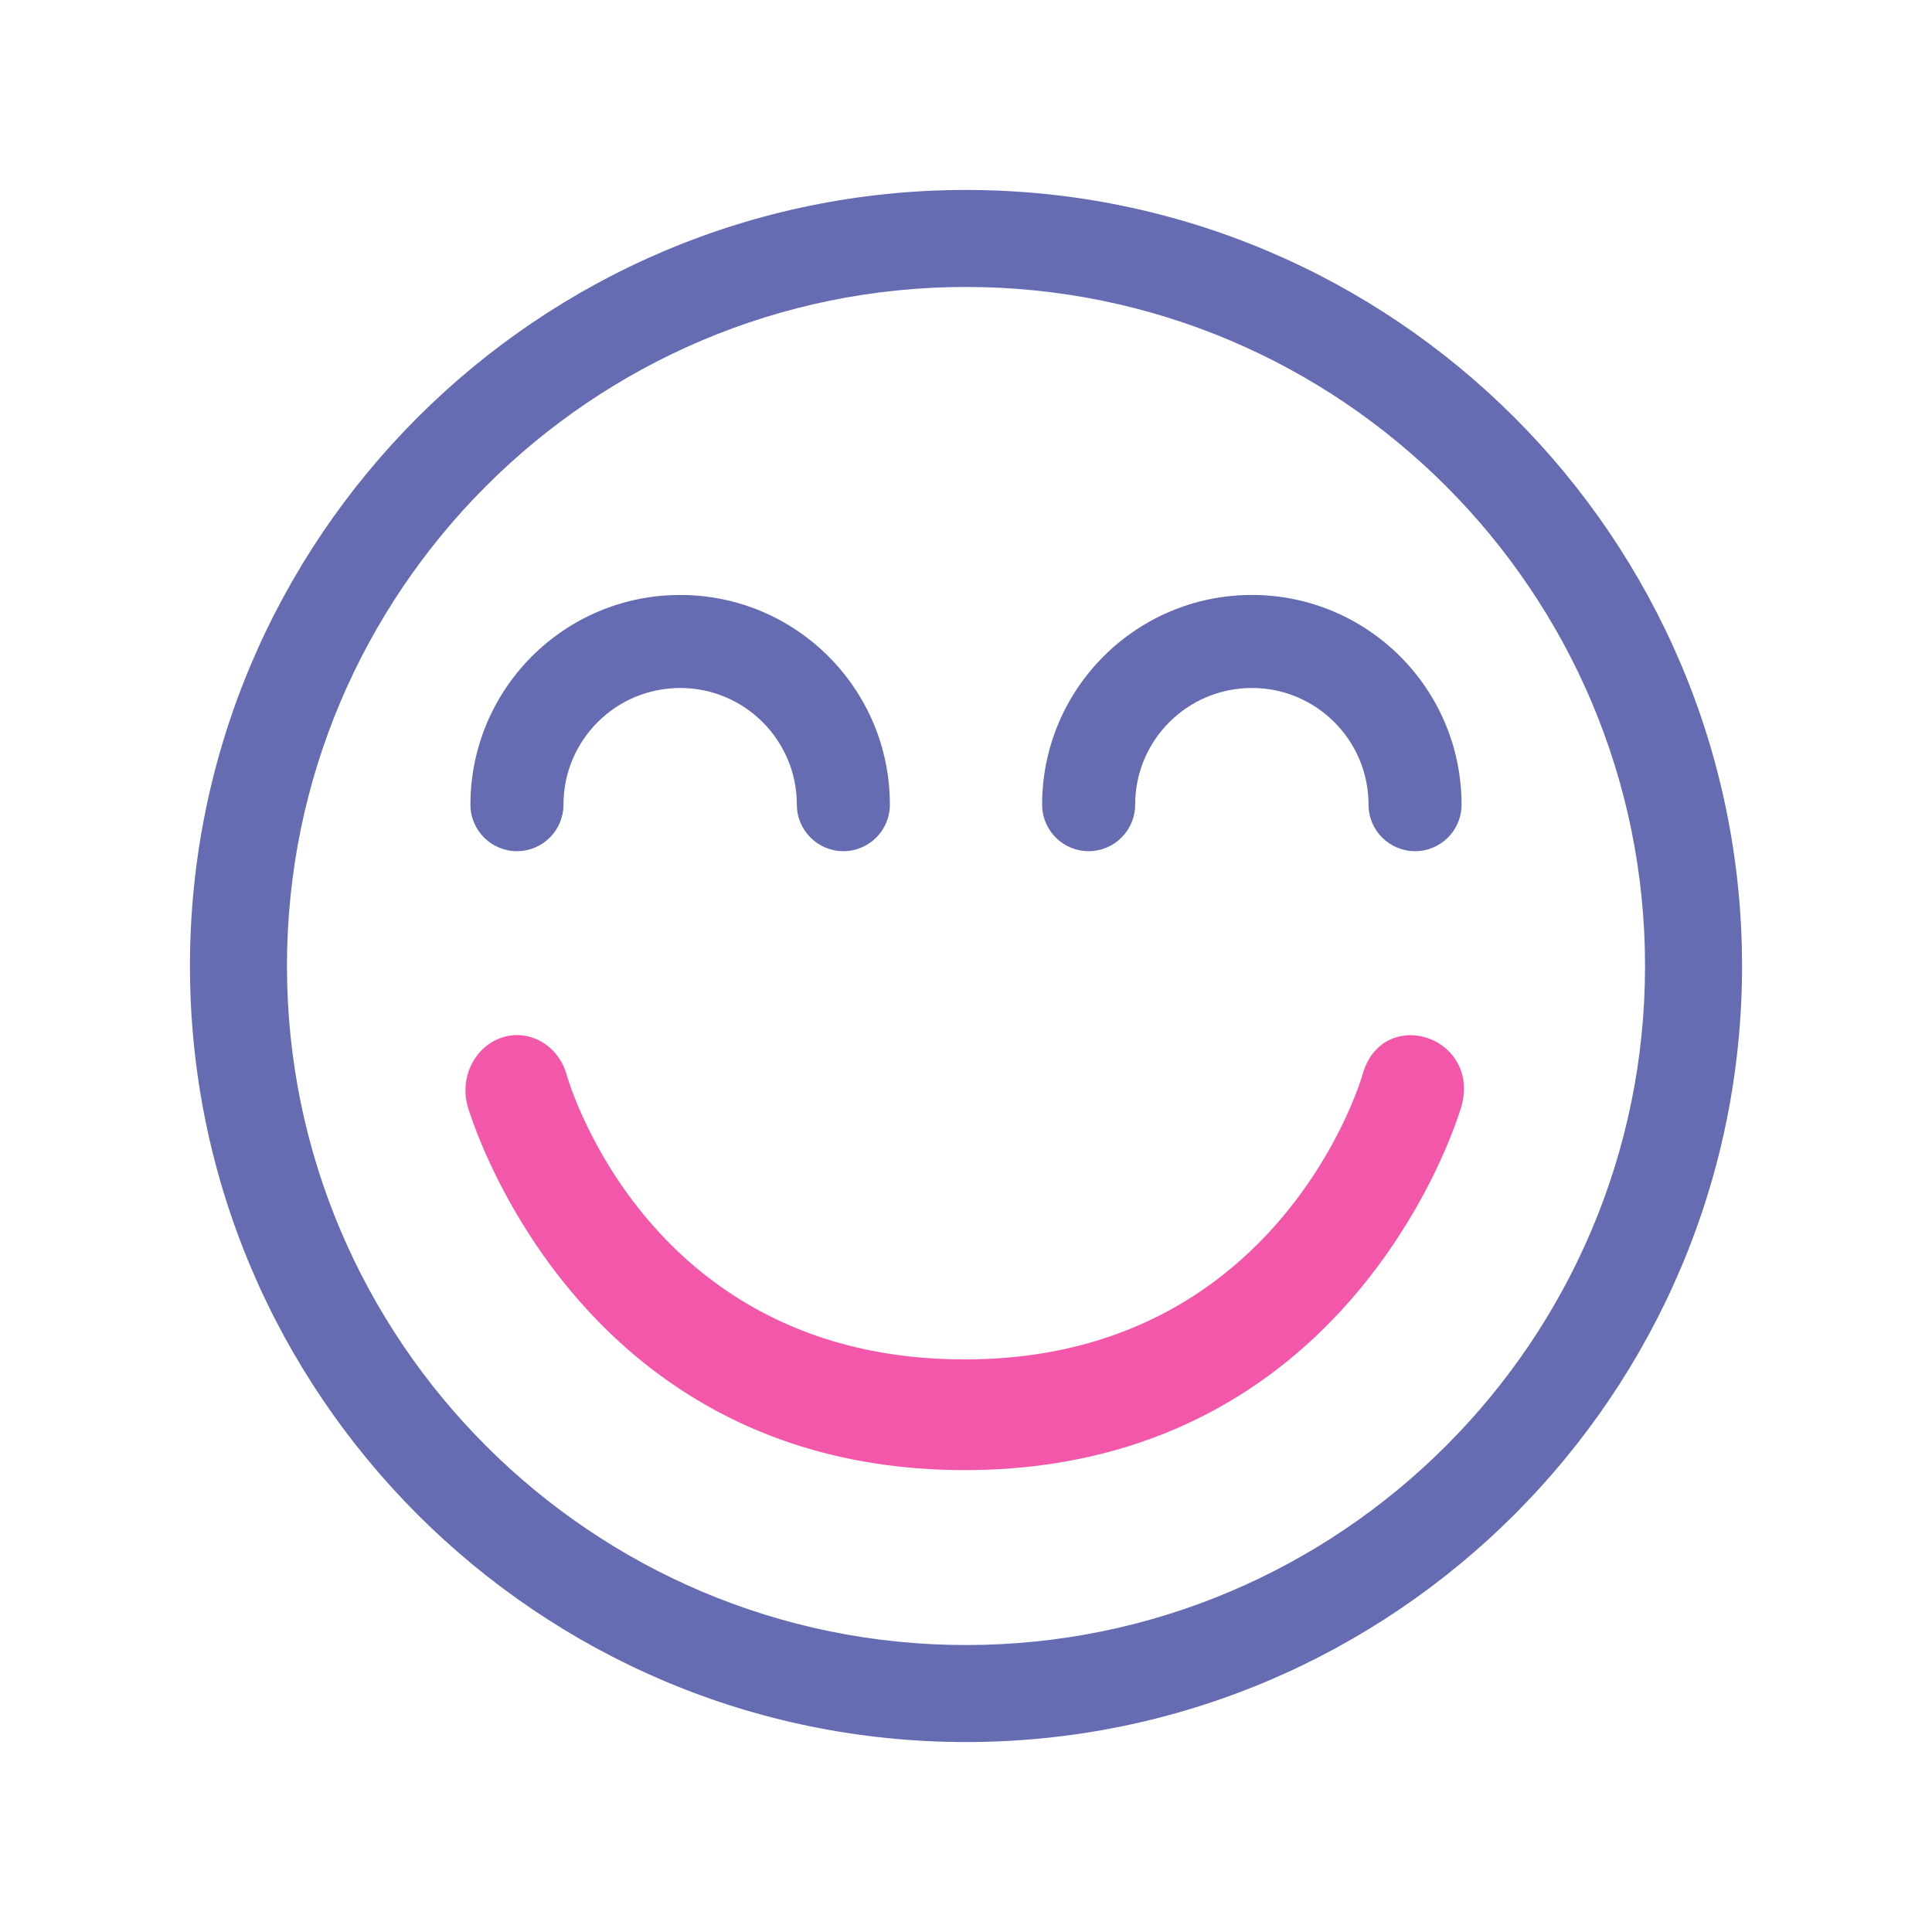
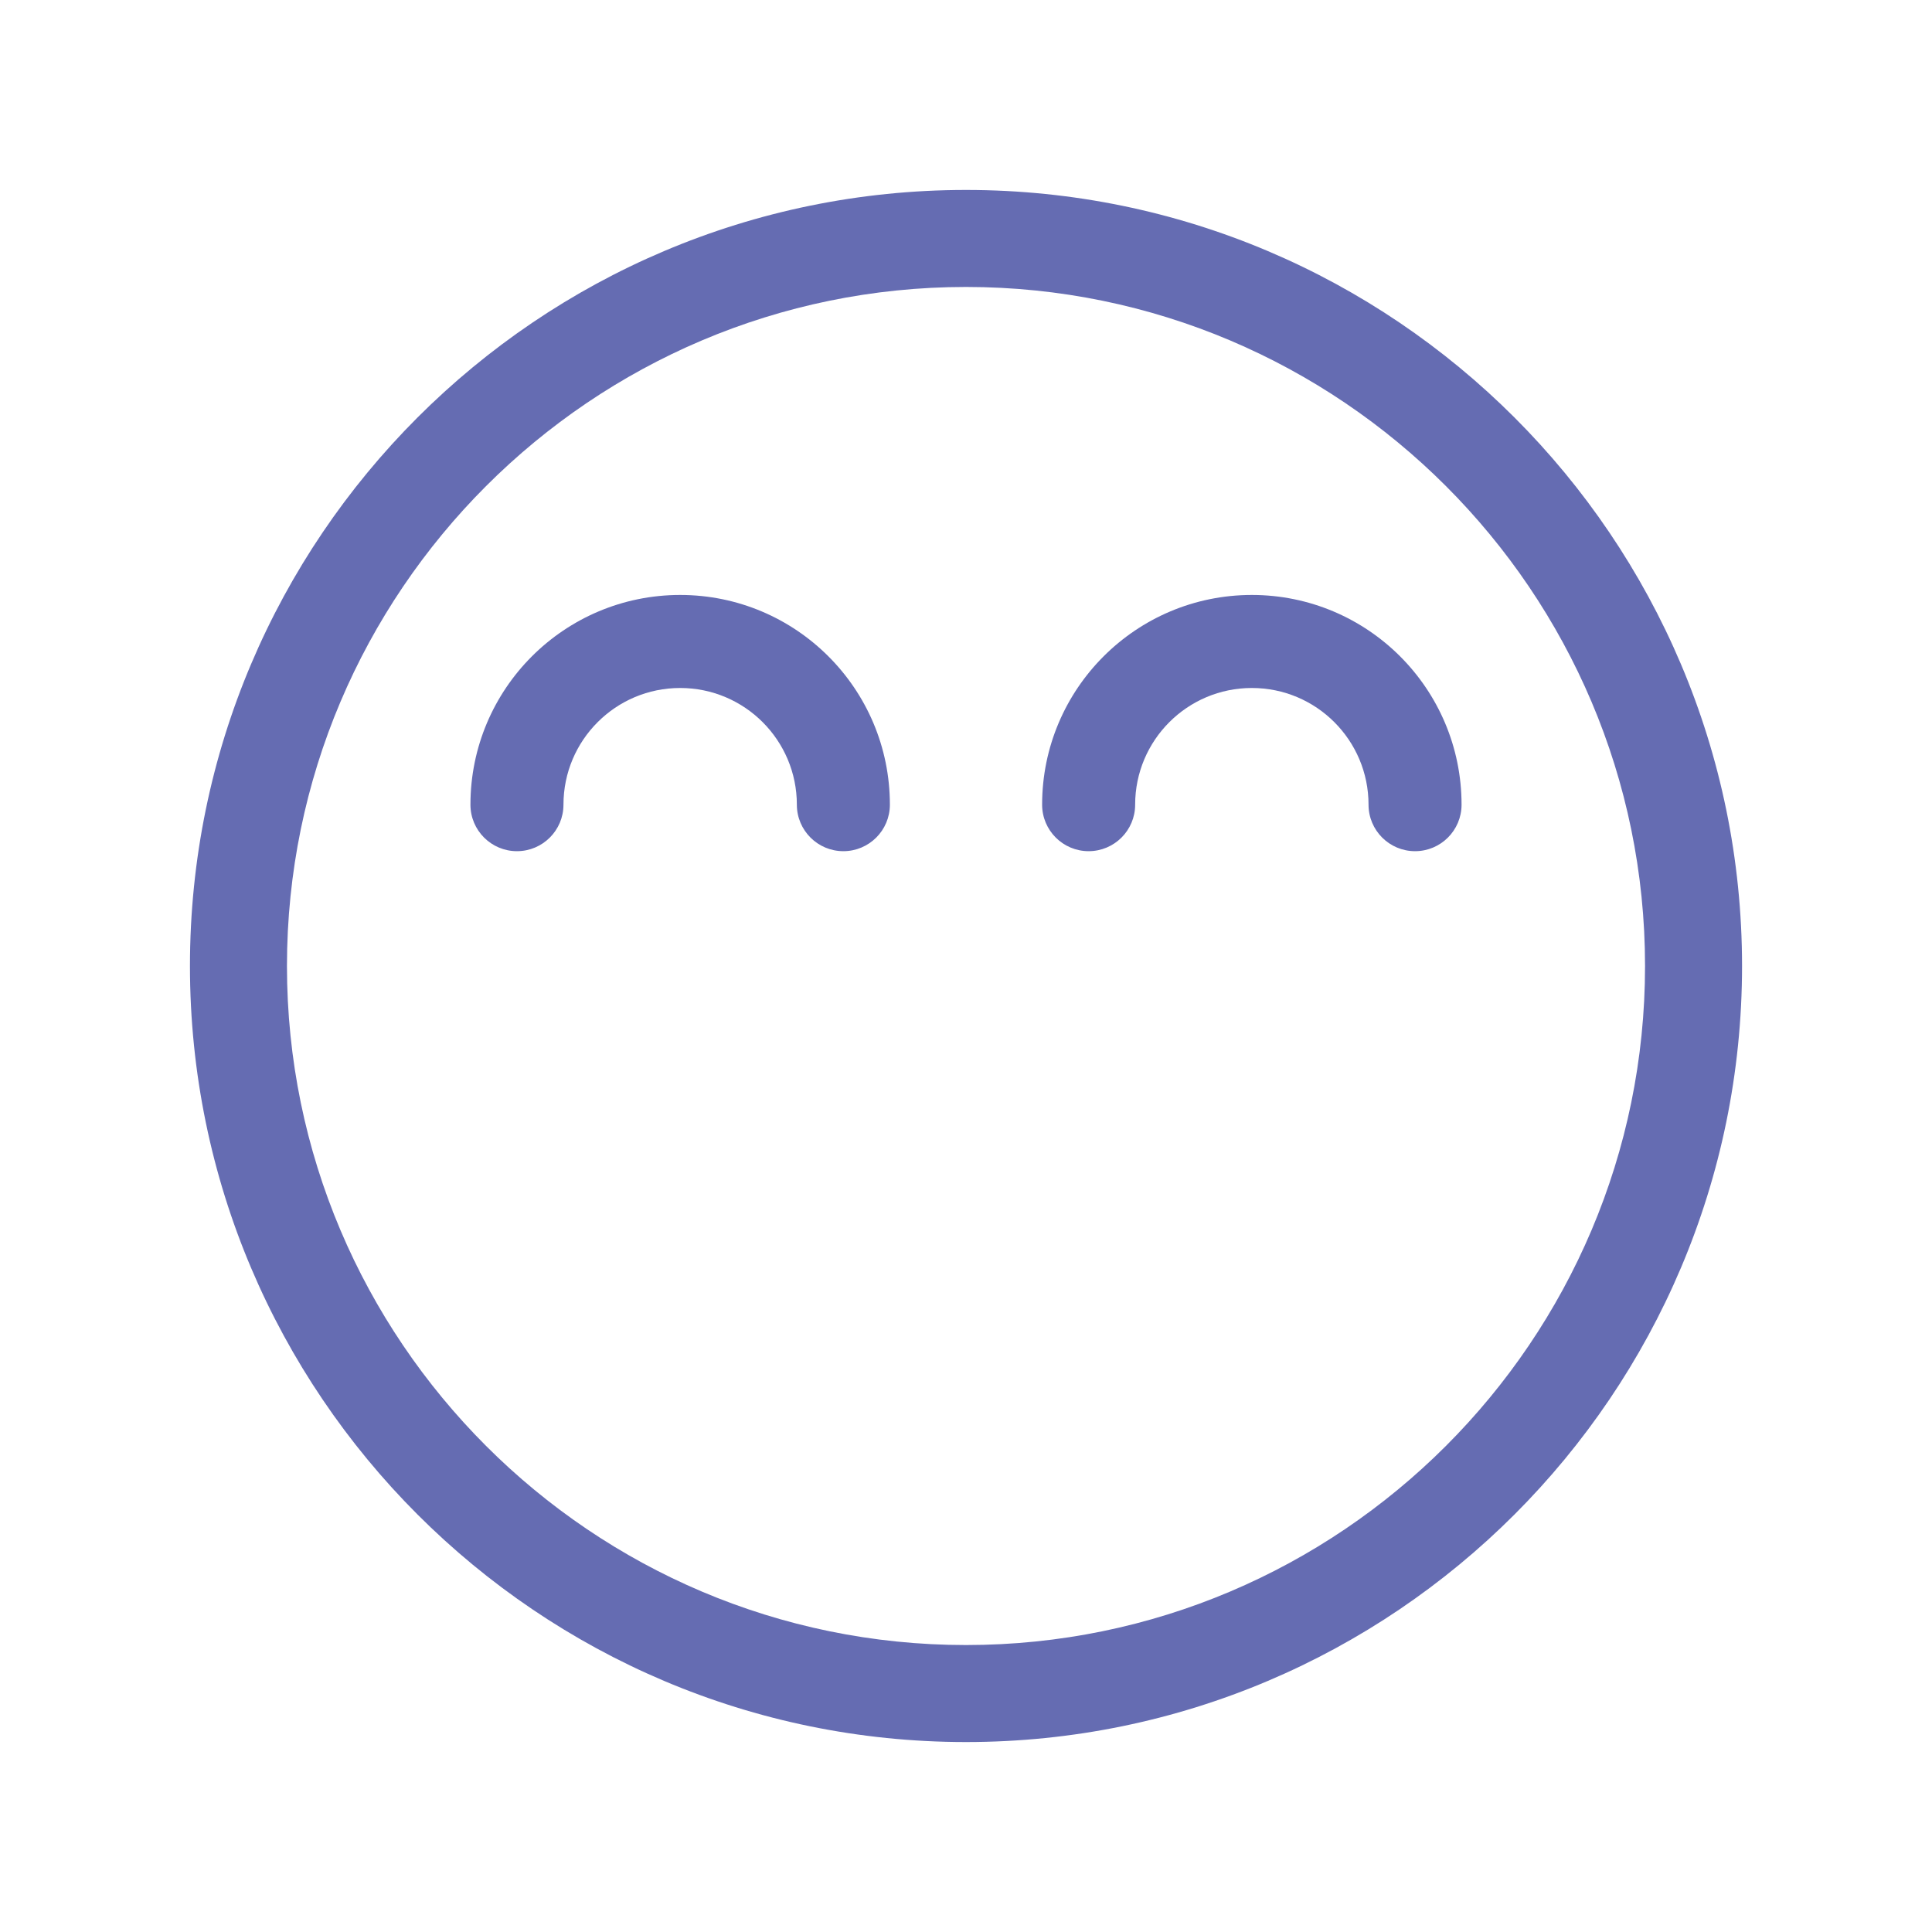
<svg xmlns="http://www.w3.org/2000/svg" fill-rule="evenodd" clip-rule="evenodd" image-rendering="optimizeQuality" shape-rendering="geometricPrecision" text-rendering="geometricPrecision" viewBox="0 0 100000 100000">
-   <path fill="none" d="M28 28h99943v99943H28z" />
-   <path fill="#f357aa" d="M62564 66542c6058-4340 7932-10816 7959-10913v-2c350-1268 1210-1897 2138-2022 369-50 748-18 1109 87 358 103 699 279 993 517 786 634 1254 1706 884 3043-35 125-2431 8419-9991 13954-3814 2792-8940 4887-15731 4887s-11916-2095-15730-4887c-7561-5534-9957-13828-9992-13953-207-751-114-1523 205-2163 323-647 877-1162 1586-1392l6-2 86-26 8-2c670-187 1358-81 1935 252 571 329 1033 877 1260 1576l3 7 32 106 1 6c86 300 1179 3983 4280 7600 3098 3612 8204 7149 16321 7149 5476 0 9589-1639 12638-3822z" />
  <path fill="#656cb2" d="M50000 9832c-22149 0-40168 18019-40168 40168s18019 40168 40168 40168 40168-18019 40168-40168S72149 9832 50000 9832zM29165 41650c0 1329-1078 2407-2408 2407-1329 0-2407-1078-2407-2407 0-2997 1215-5711 3179-7676 1965-1964 4679-3179 7676-3179 2996 0 5711 1215 7675 3179 1965 1965 3180 4679 3180 7676 0 1329-1078 2407-2408 2407-1329 0-2407-1078-2407-2407 0-1668-677-3178-1769-4271-1093-1093-2604-1769-4271-1769-1668 0-3179 676-4271 1769-1093 1093-1769 2603-1769 4271zm41670 0c0 1329 1078 2407 2408 2407 1329 0 2407-1078 2407-2407 0-2997-1215-5711-3179-7676-1965-1964-4679-3179-7676-3179-2996 0-5711 1215-7675 3179-1965 1965-3180 4679-3180 7676 0 1329 1078 2407 2408 2407 1329 0 2407-1078 2407-2407 0-1668 677-3178 1769-4271 1093-1093 2604-1769 4271-1769 1668 0 3179 676 4271 1769 1093 1093 1769 2603 1769 4271zM50000 85147c-19380 0-35147-15767-35147-35147s15767-35147 35147-35147 35147 15767 35147 35147-15767 35147-35147 35147z" />
</svg>